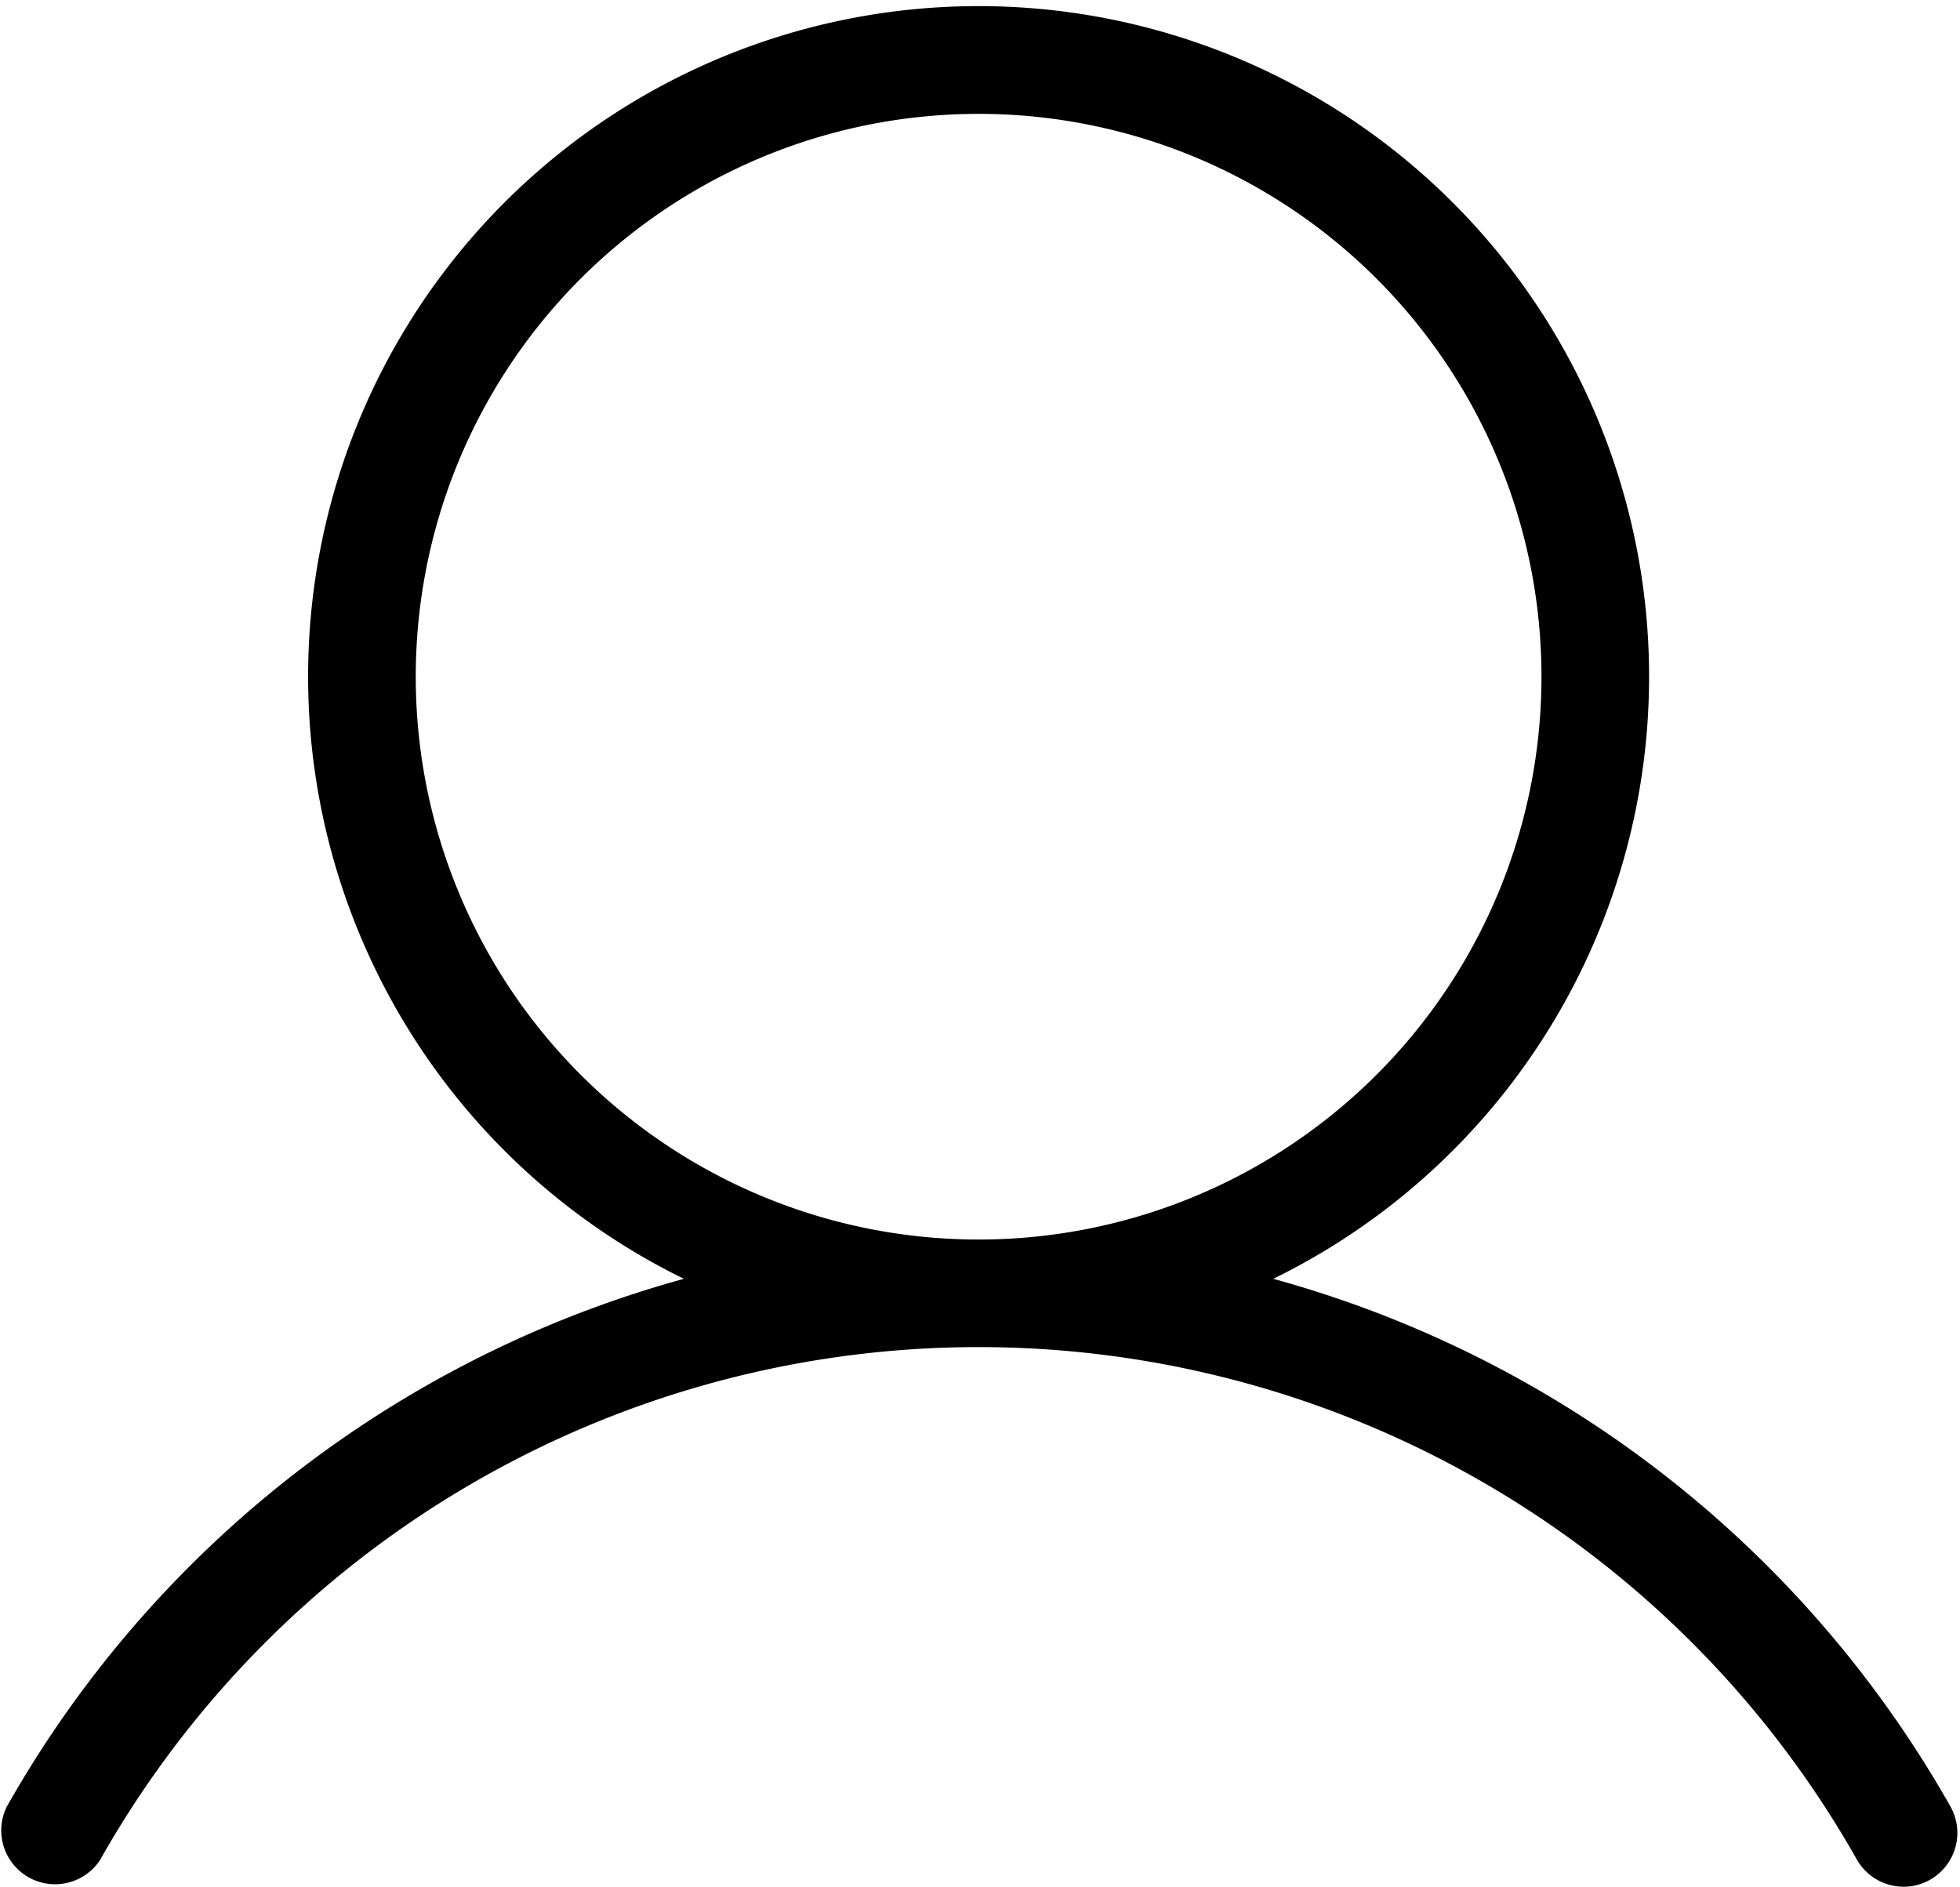
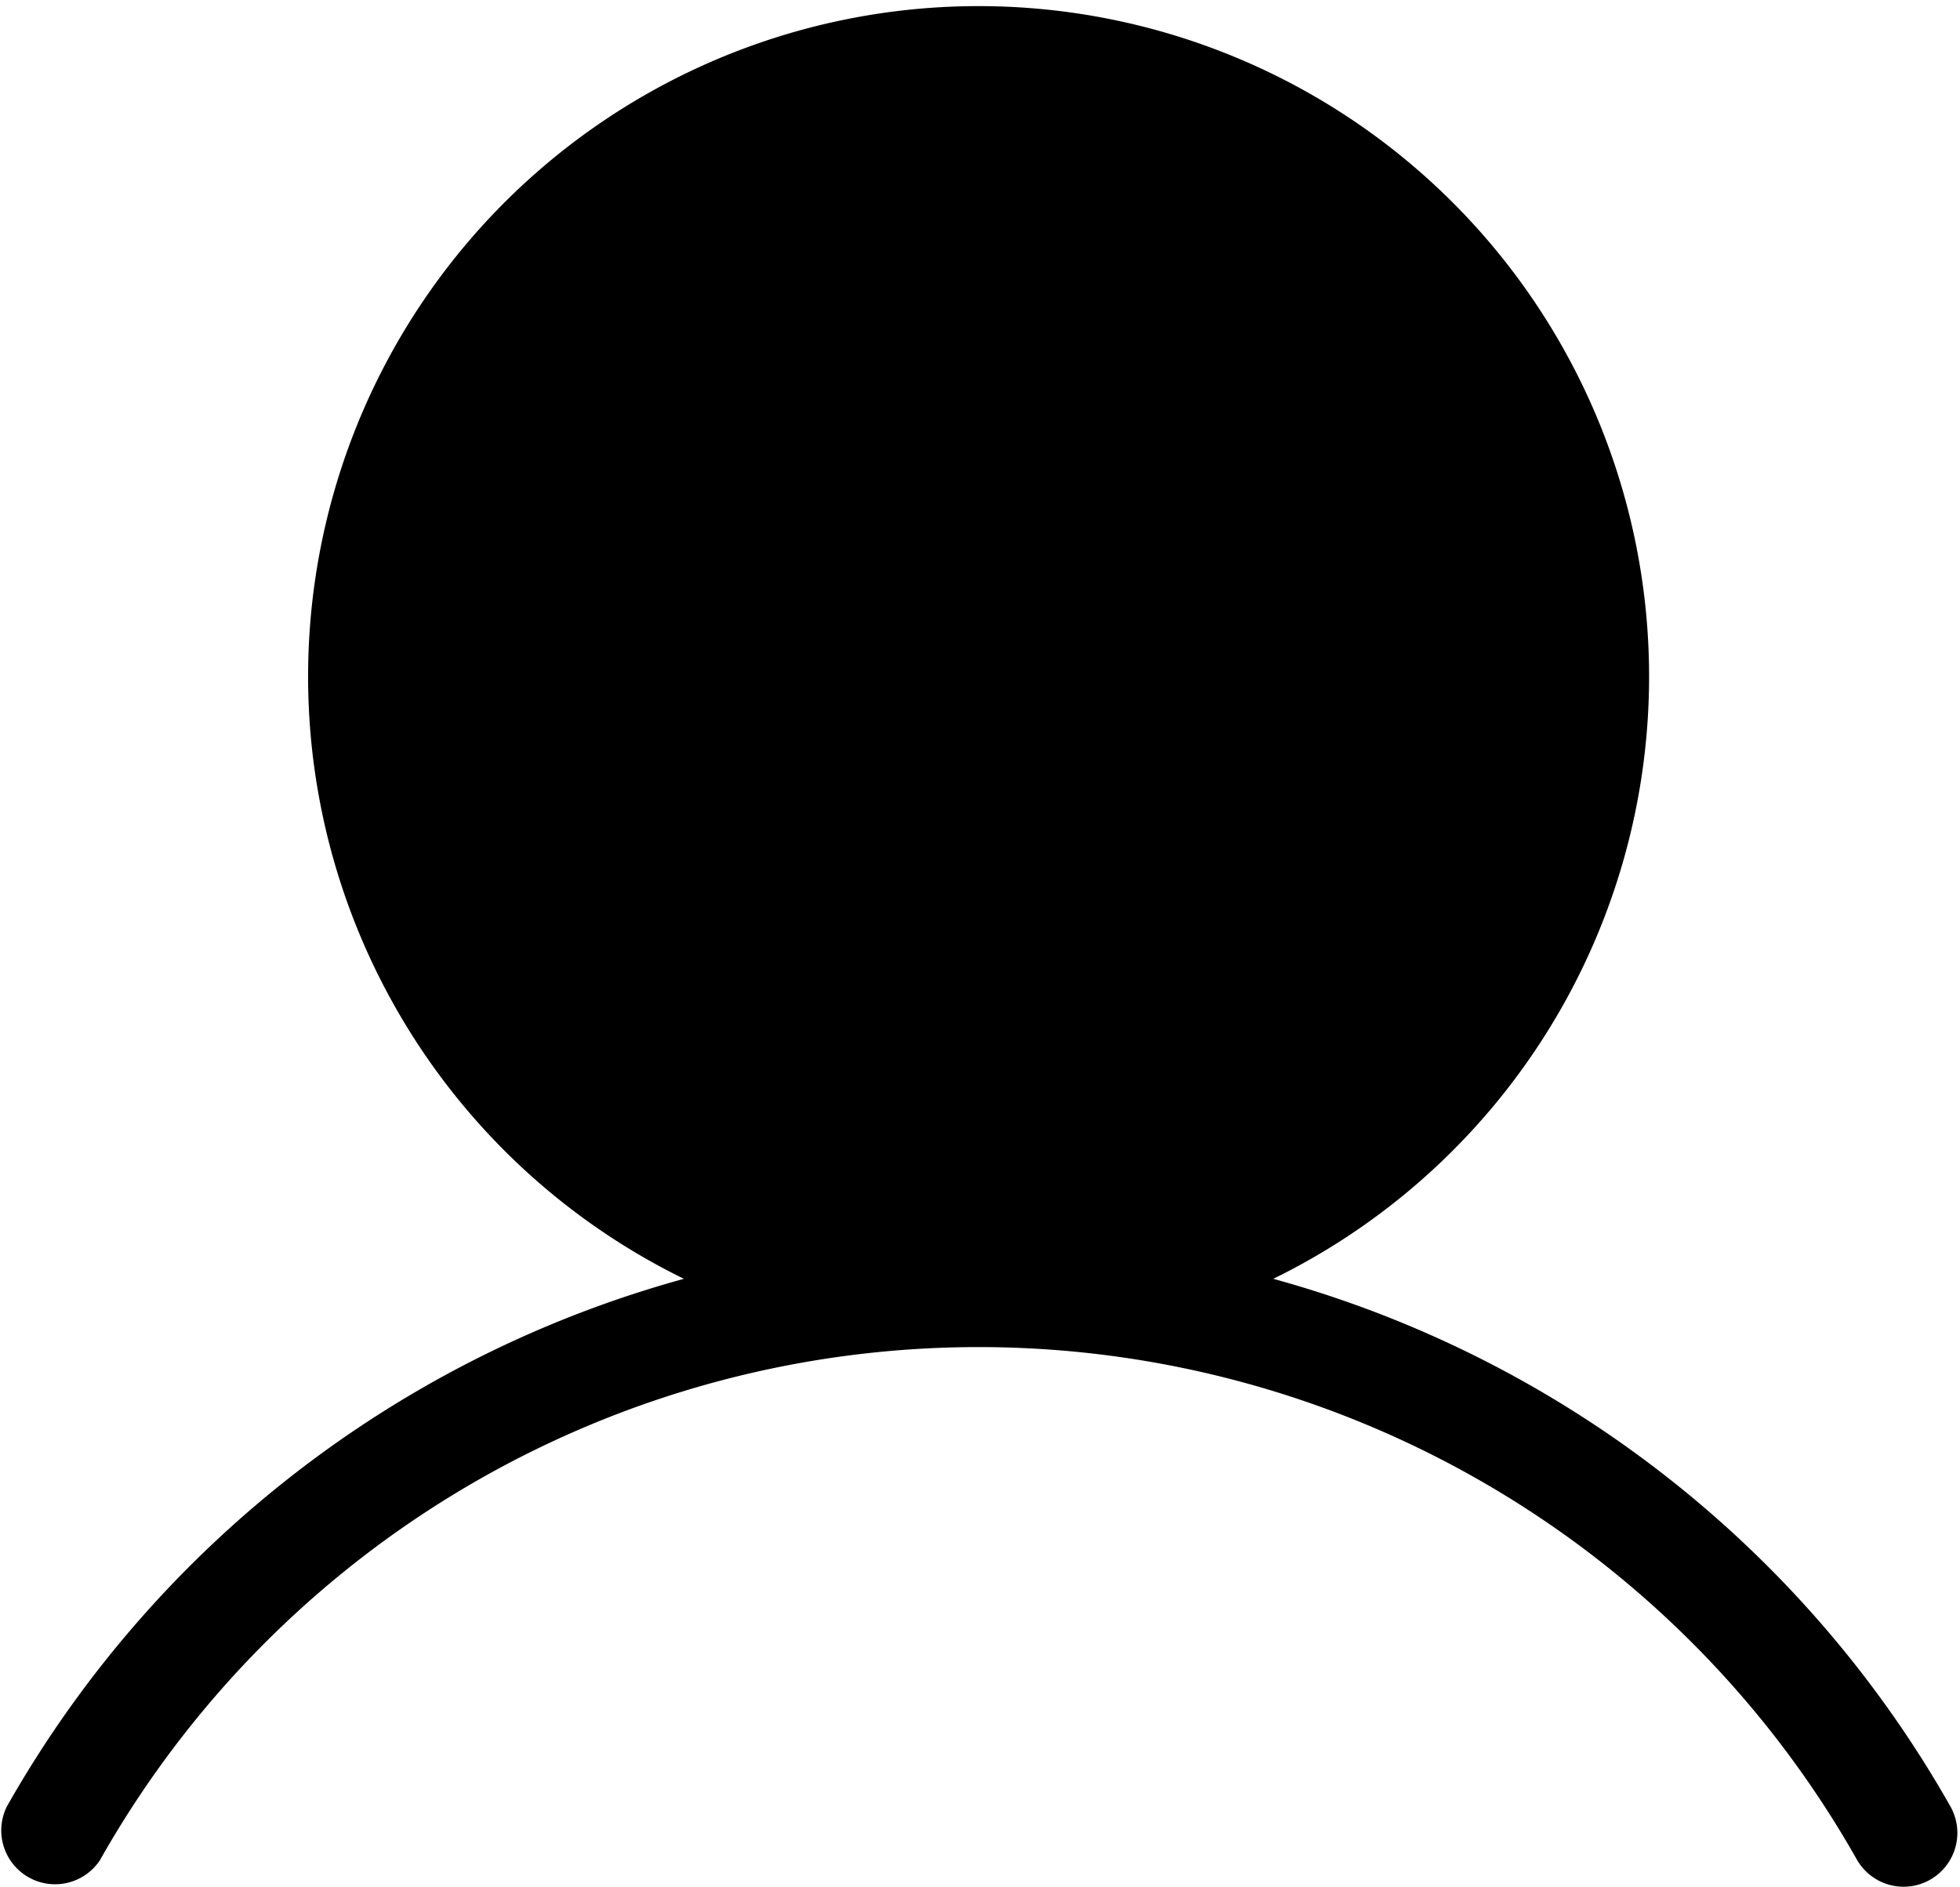
<svg xmlns="http://www.w3.org/2000/svg" width="64.115" height="61.721" viewBox="0 0 64.115 61.721">
-   <path id="User-Thin--Streamline-Phosphor-Thin" d="M62.993,59.089A36.085,36.085,0,0,0,39.77,41.725a21.433,21.433,0,1,0-16.251,0A36.085,36.085,0,0,0,.3,59.089,1.261,1.261,0,0,0,2.476,60.35a33.5,33.5,0,0,1,58.336,0,1.261,1.261,0,0,0,1.091.63,1.239,1.239,0,0,0,.63-.17,1.261,1.261,0,0,0,.46-1.721ZM12.733,21.9A18.912,18.912,0,1,1,31.644,40.808,18.912,18.912,0,0,1,12.733,21.9Z" transform="translate(0.367 0.241)" stroke="#000" stroke-width="1" />
+   <path id="User-Thin--Streamline-Phosphor-Thin" d="M62.993,59.089A36.085,36.085,0,0,0,39.77,41.725a21.433,21.433,0,1,0-16.251,0A36.085,36.085,0,0,0,.3,59.089,1.261,1.261,0,0,0,2.476,60.35a33.5,33.5,0,0,1,58.336,0,1.261,1.261,0,0,0,1.091.63,1.239,1.239,0,0,0,.63-.17,1.261,1.261,0,0,0,.46-1.721ZM12.733,21.9Z" transform="translate(0.367 0.241)" stroke="#000" stroke-width="1" />
</svg>